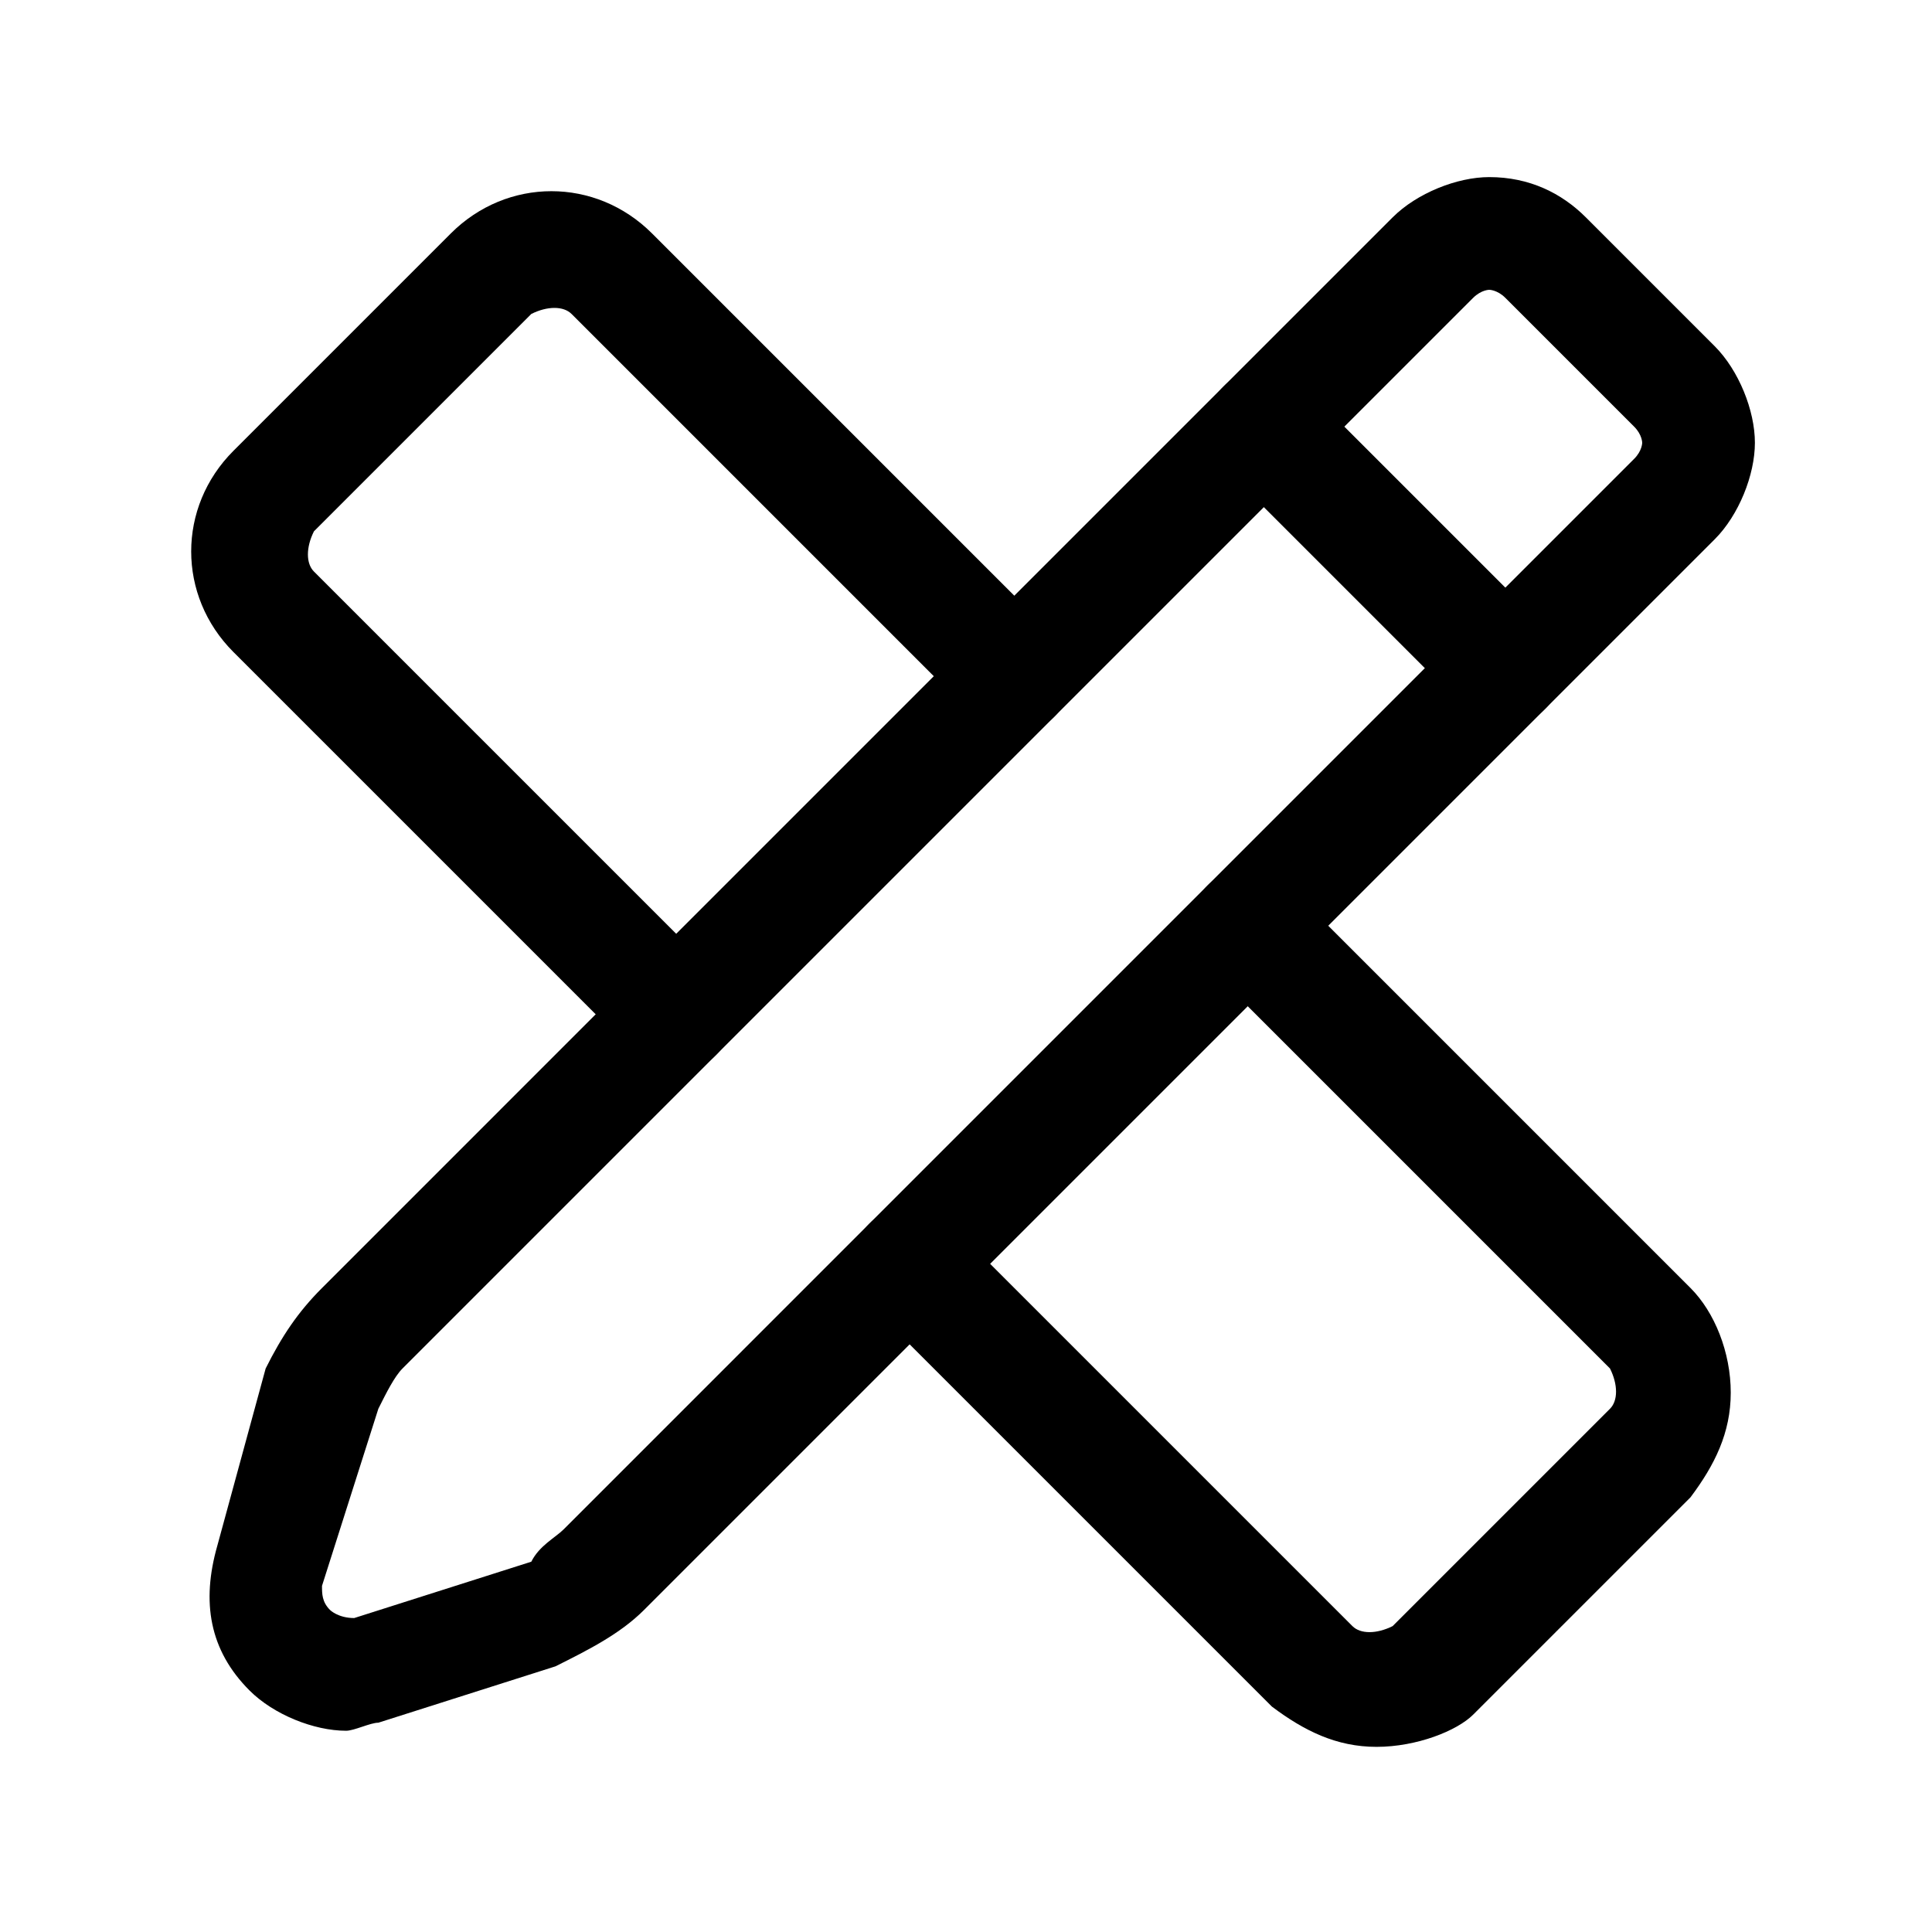
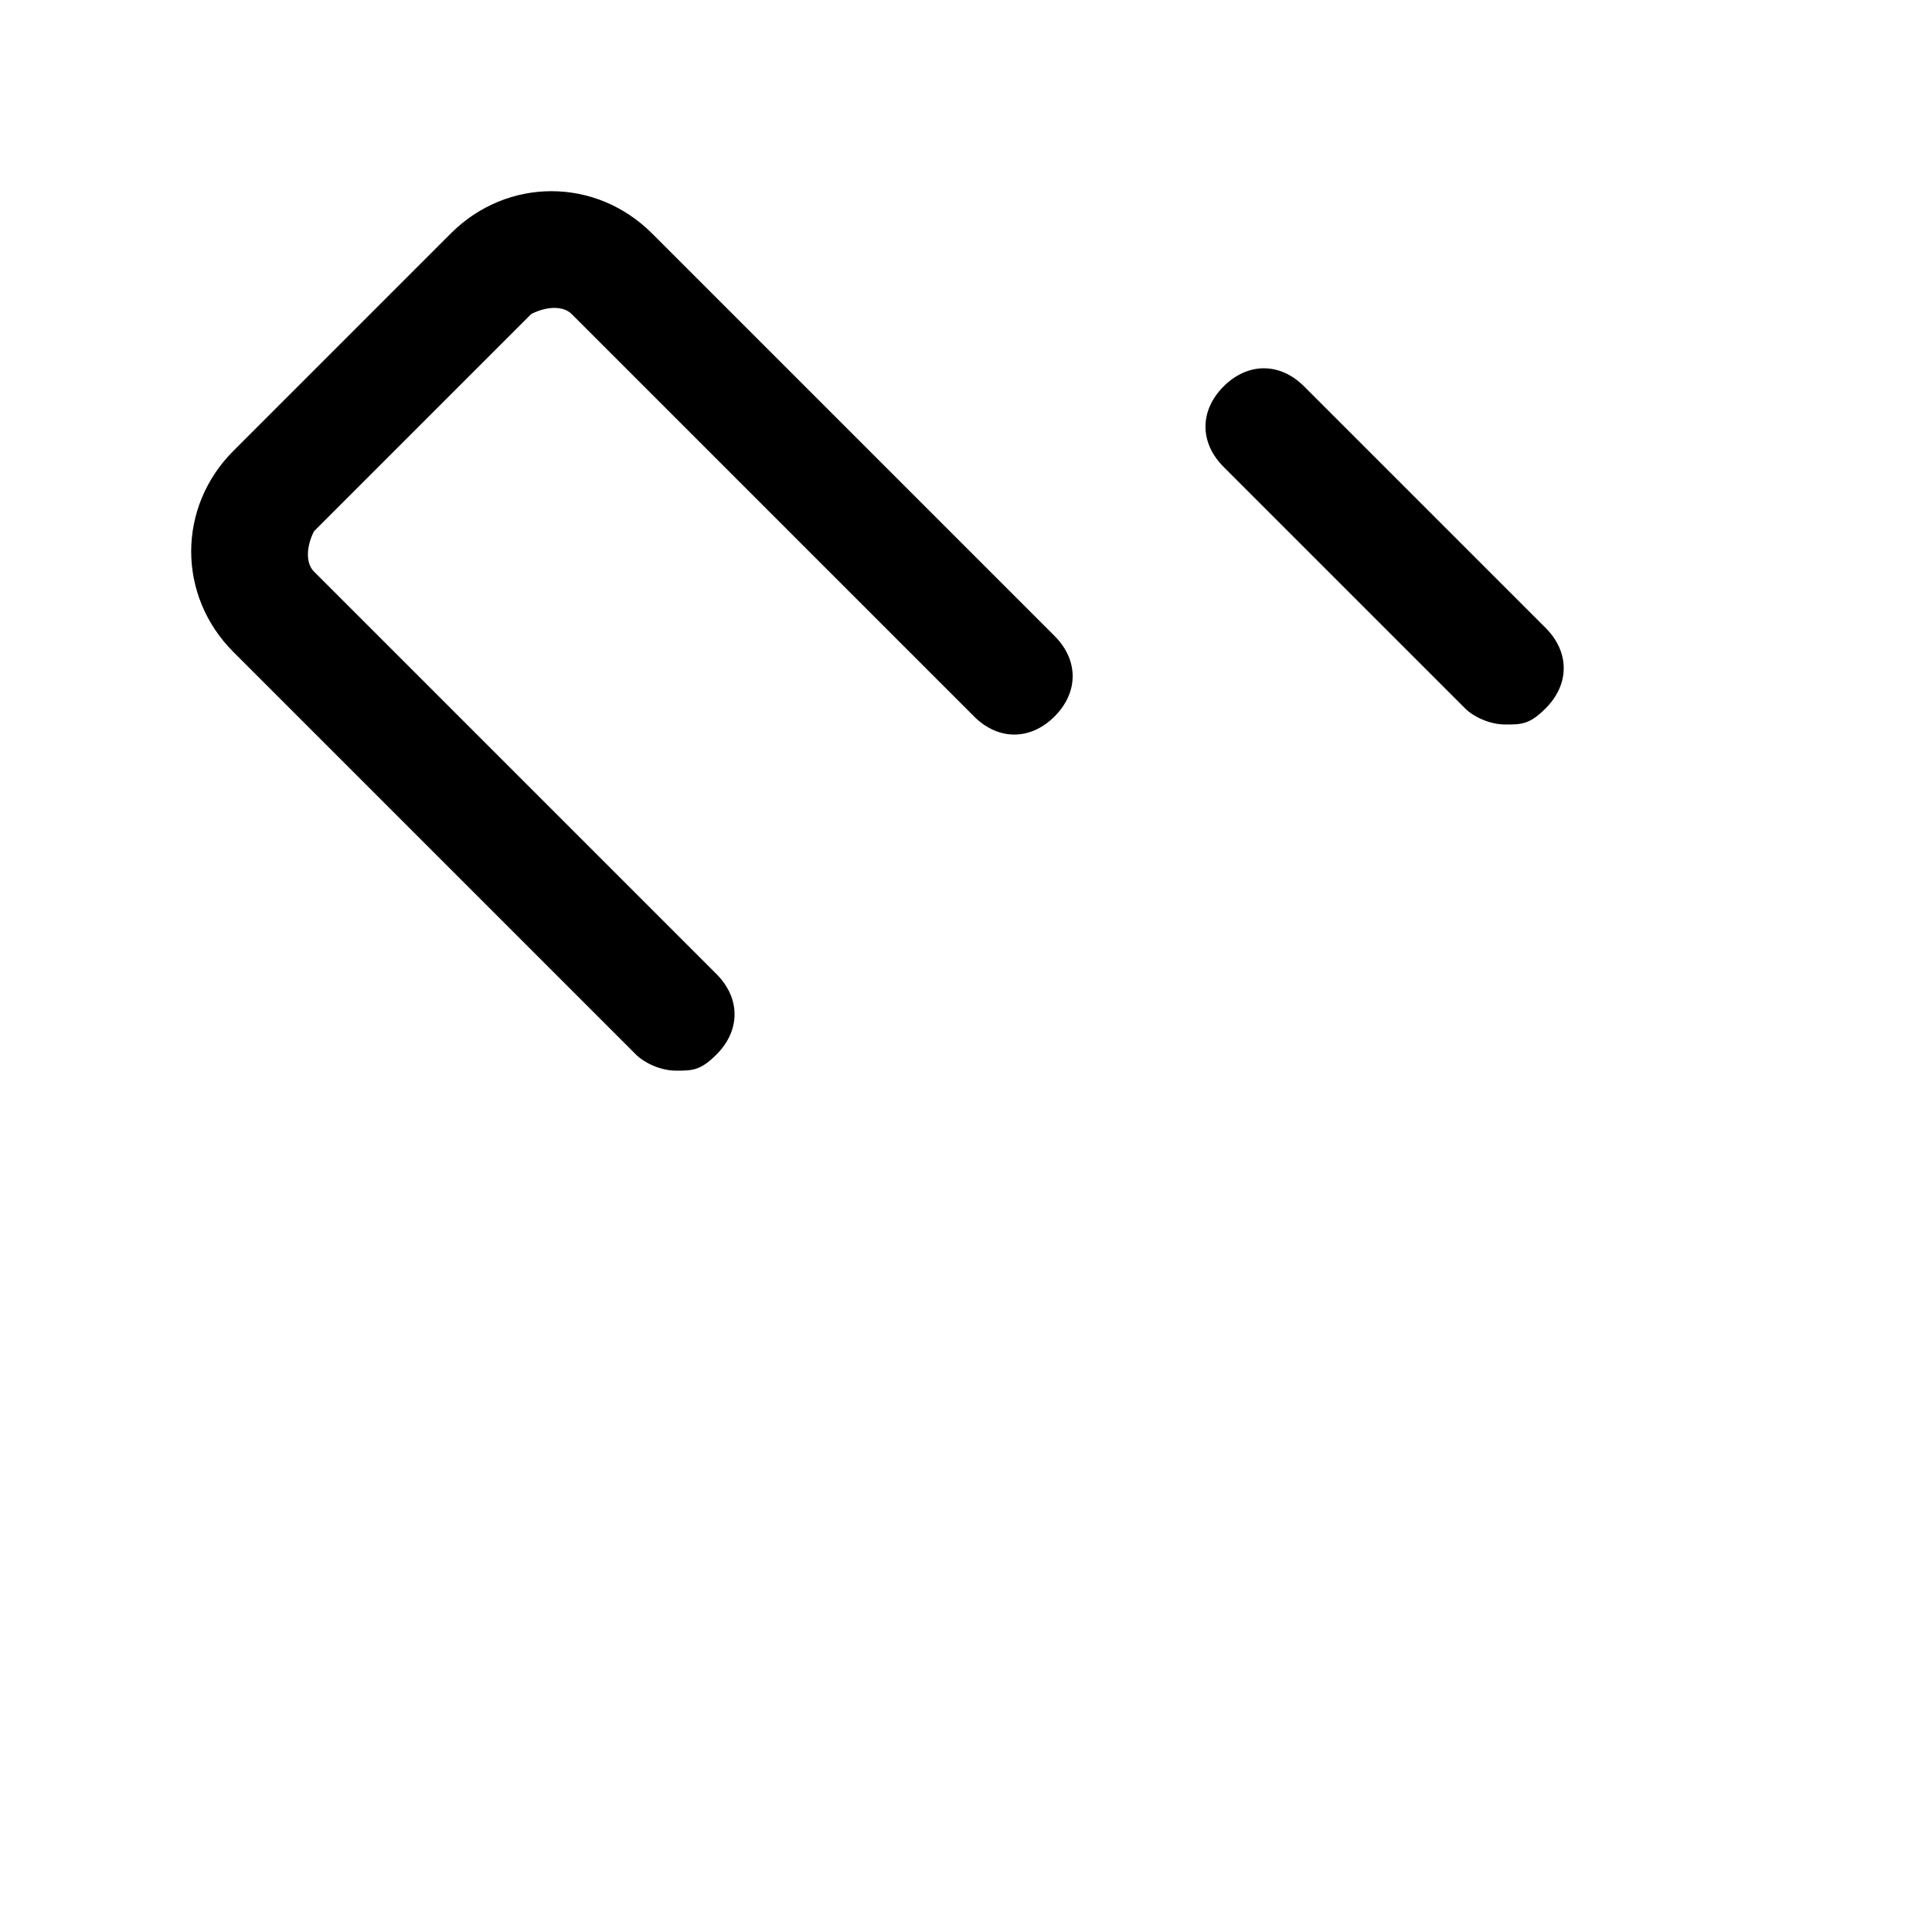
<svg xmlns="http://www.w3.org/2000/svg" xmlns:xlink="http://www.w3.org/1999/xlink" version="1.1" id="Слой_1" x="0px" y="0px" viewBox="0 0 24 24" style="enable-background:new 0 0 24 24;" xml:space="preserve">
  <style type="text/css">
	.st0{clip-path:url(#SVGID_2_);}
</style>
  <g>
    <defs>
      <rect id="SVGID_1_" width="24" height="24" />
    </defs>
    <clipPath id="SVGID_2_">
      <use xlink:href="#SVGID_1_" style="overflow:visible;" />
    </clipPath>
    <g class="st0">
      <g>
-         <path d="M17.1,21.7c-0.5,0-0.9-0.2-1.3-0.5l-5-5c-0.3-0.3-0.3-0.7,0-1c0.3-0.3,0.7-0.3,1,0l5,5c0.1,0.1,0.3,0.1,0.5,0l2.7-2.7     c0.1-0.1,0.1-0.3,0-0.5l-5-5c-0.3-0.3-0.3-0.7,0-1c0.3-0.3,0.7-0.3,1,0l5,5c0.3,0.3,0.5,0.8,0.5,1.3s-0.2,0.9-0.5,1.3l-2.7,2.7     C18.1,21.5,17.6,21.7,17.1,21.7z" />
-       </g>
+         </g>
      <g>
        <path d="M8.4,13.3c-0.2,0-0.4-0.1-0.5-0.2l-5-5c-0.7-0.7-0.7-1.8,0-2.5l2.7-2.7c0.7-0.7,1.8-0.7,2.5,0l5,5c0.3,0.3,0.3,0.7,0,1     c-0.3,0.3-0.7,0.3-1,0l-5-5C7,3.8,6.8,3.8,6.6,3.9L3.9,6.6C3.8,6.8,3.8,7,3.9,7.1l5,5c0.3,0.3,0.3,0.7,0,1     C8.7,13.3,8.6,13.3,8.4,13.3z" />
      </g>
      <g>
        <path d="M18.7,9c-0.2,0-0.4-0.1-0.5-0.2l-3-3c-0.3-0.3-0.3-0.7,0-1c0.3-0.3,0.7-0.3,1,0l3,3c0.3,0.3,0.3,0.7,0,1     C19,9,18.9,9,18.7,9z" />
      </g>
      <g>
-         <path d="M4.3,21.5c-0.4,0-0.9-0.2-1.2-0.5c-0.5-0.5-0.6-1.1-0.4-1.8l0,0L3.3,17C3.5,16.6,3.7,16.3,4,16L17.3,2.7     c0.3-0.3,0.8-0.5,1.2-0.5c0,0,0,0,0,0c0.5,0,0.9,0.2,1.2,0.5l1.6,1.6c0.3,0.3,0.5,0.8,0.5,1.2s-0.2,0.9-0.5,1.2L8,20     c-0.3,0.3-0.7,0.5-1.1,0.7l-2.2,0.7C4.6,21.4,4.4,21.5,4.3,21.5z M4,19.7c0,0.1,0,0.2,0.1,0.3c0,0,0.1,0.1,0.3,0.1l2.2-0.7     C6.7,19.2,6.9,19.1,7,19L20.3,5.7c0.1-0.1,0.1-0.2,0.1-0.2c0,0,0-0.1-0.1-0.2l-1.6-1.6c-0.1-0.1-0.2-0.1-0.2-0.1h0     c0,0-0.1,0-0.2,0.1L5,17c-0.1,0.1-0.2,0.3-0.3,0.5L4,19.7z" />
-       </g>
+         </g>
    </g>
  </g>
</svg>